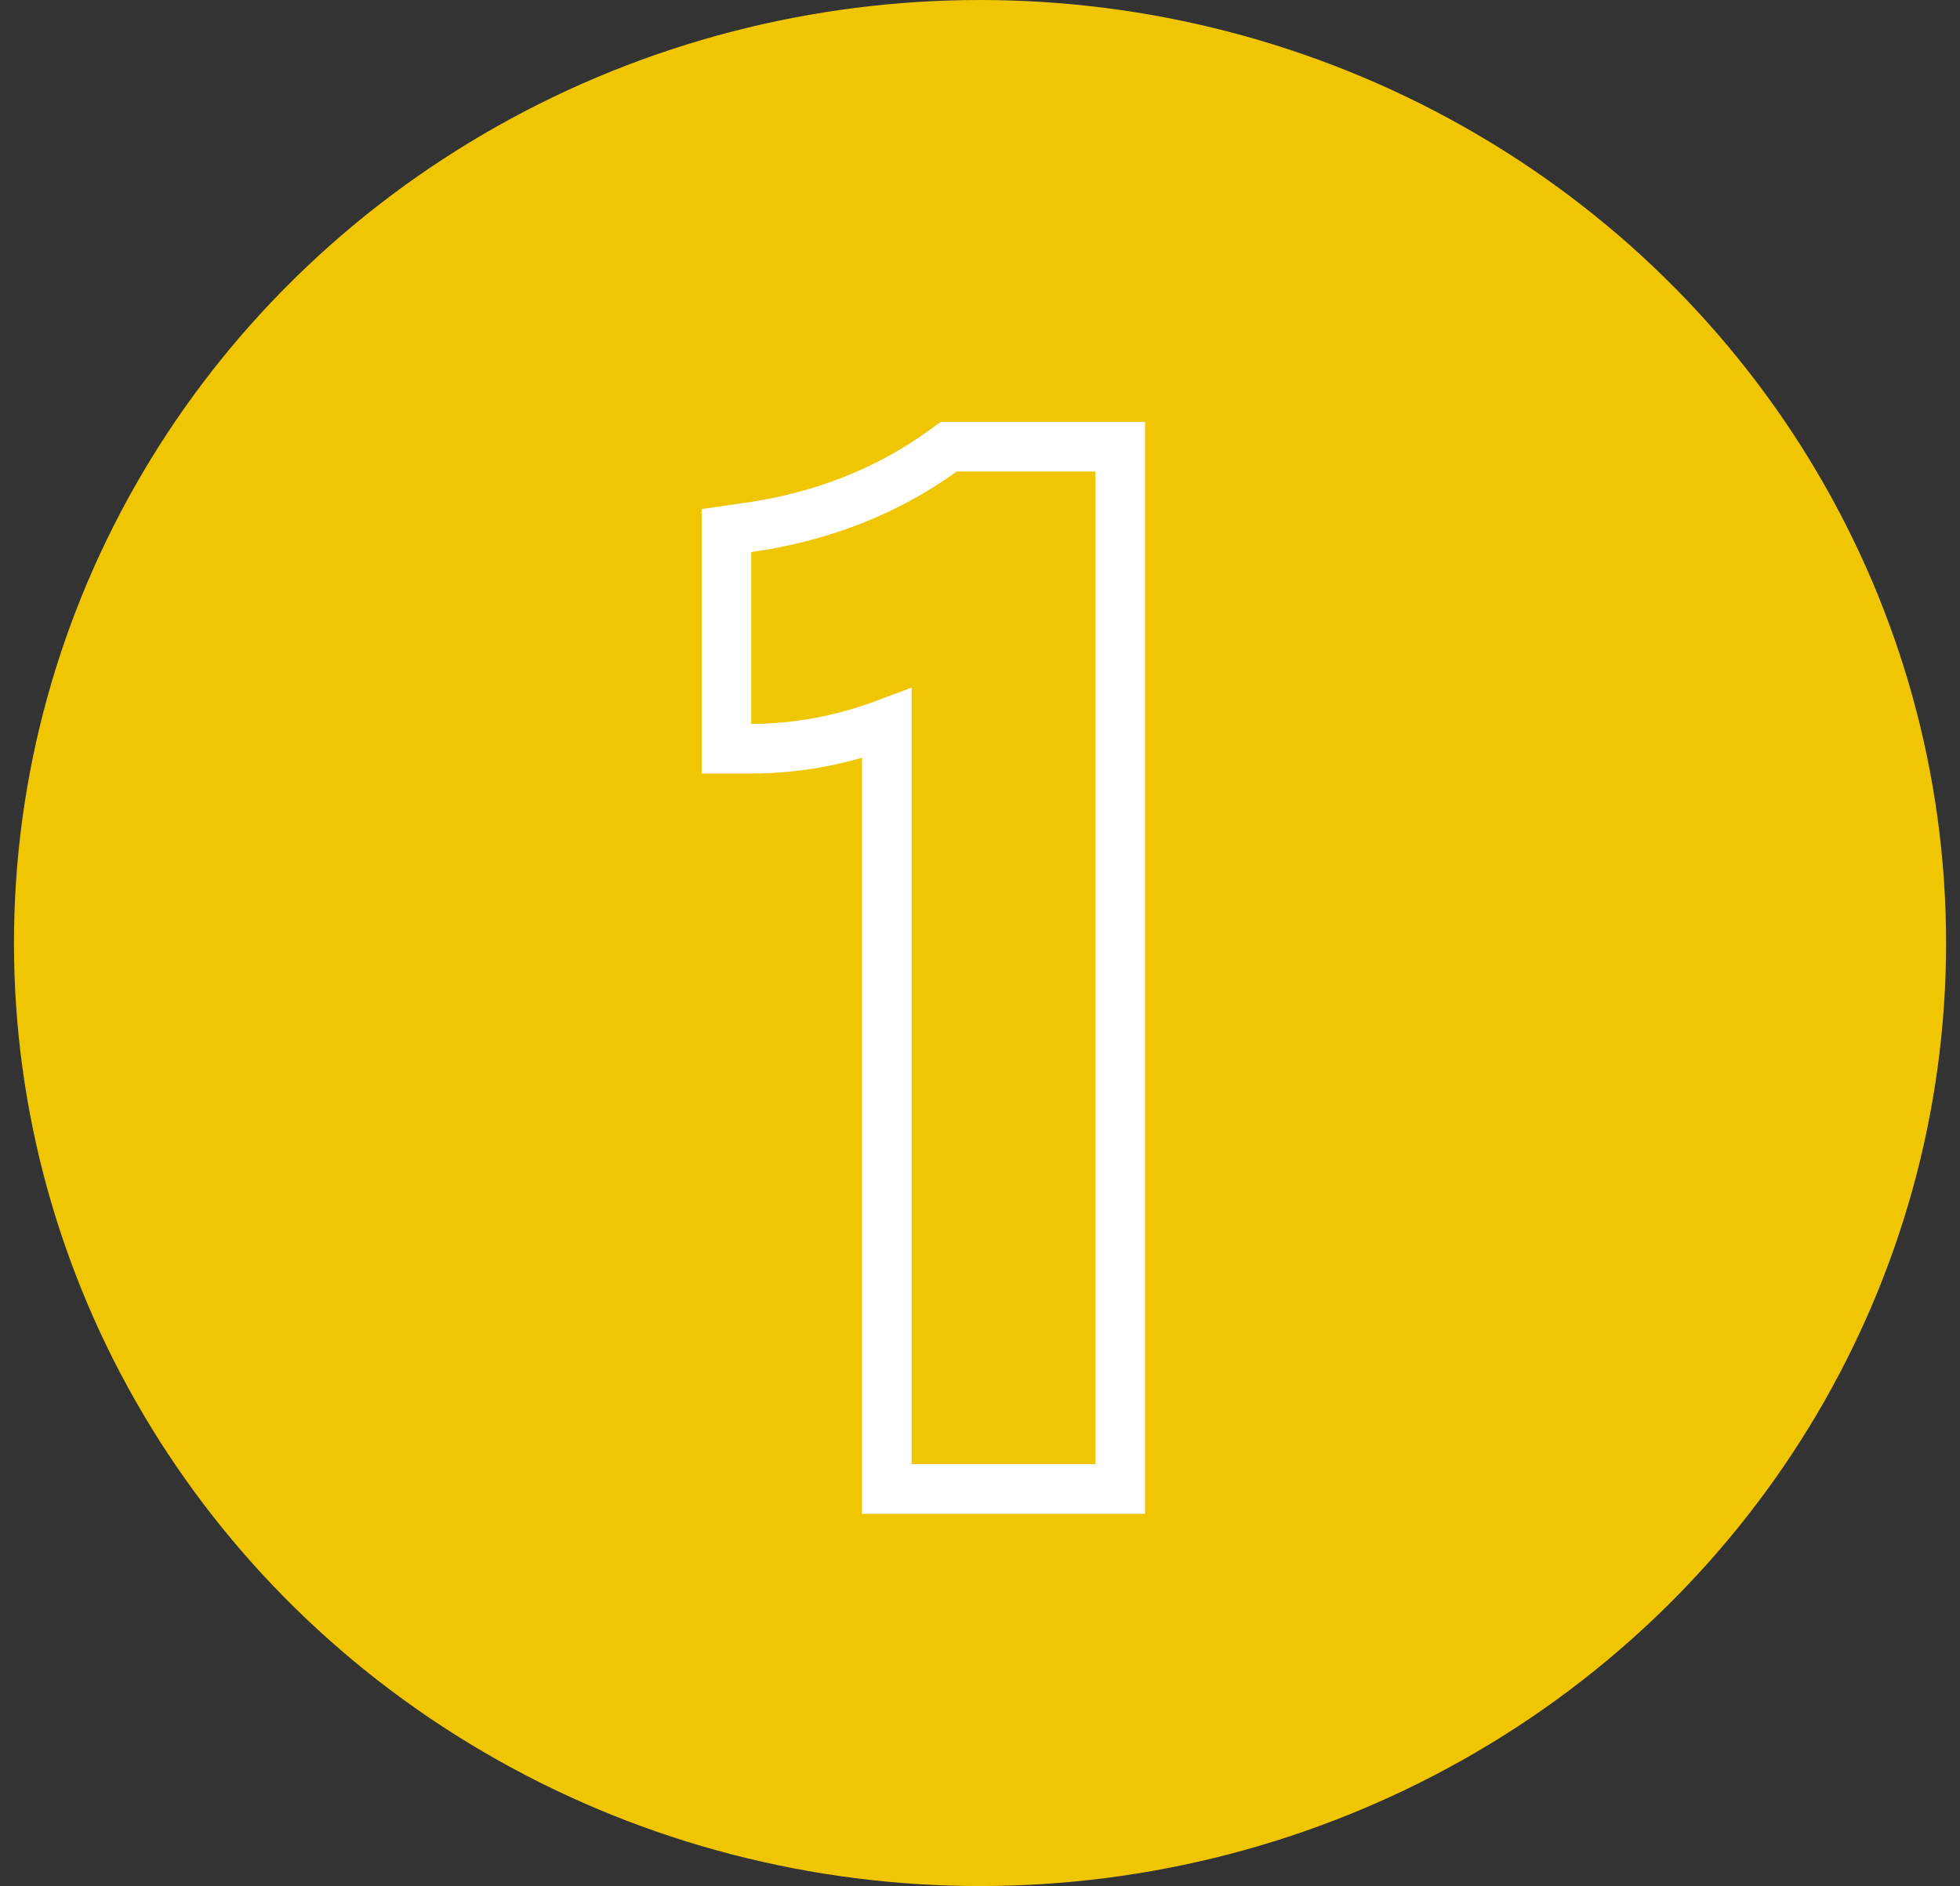
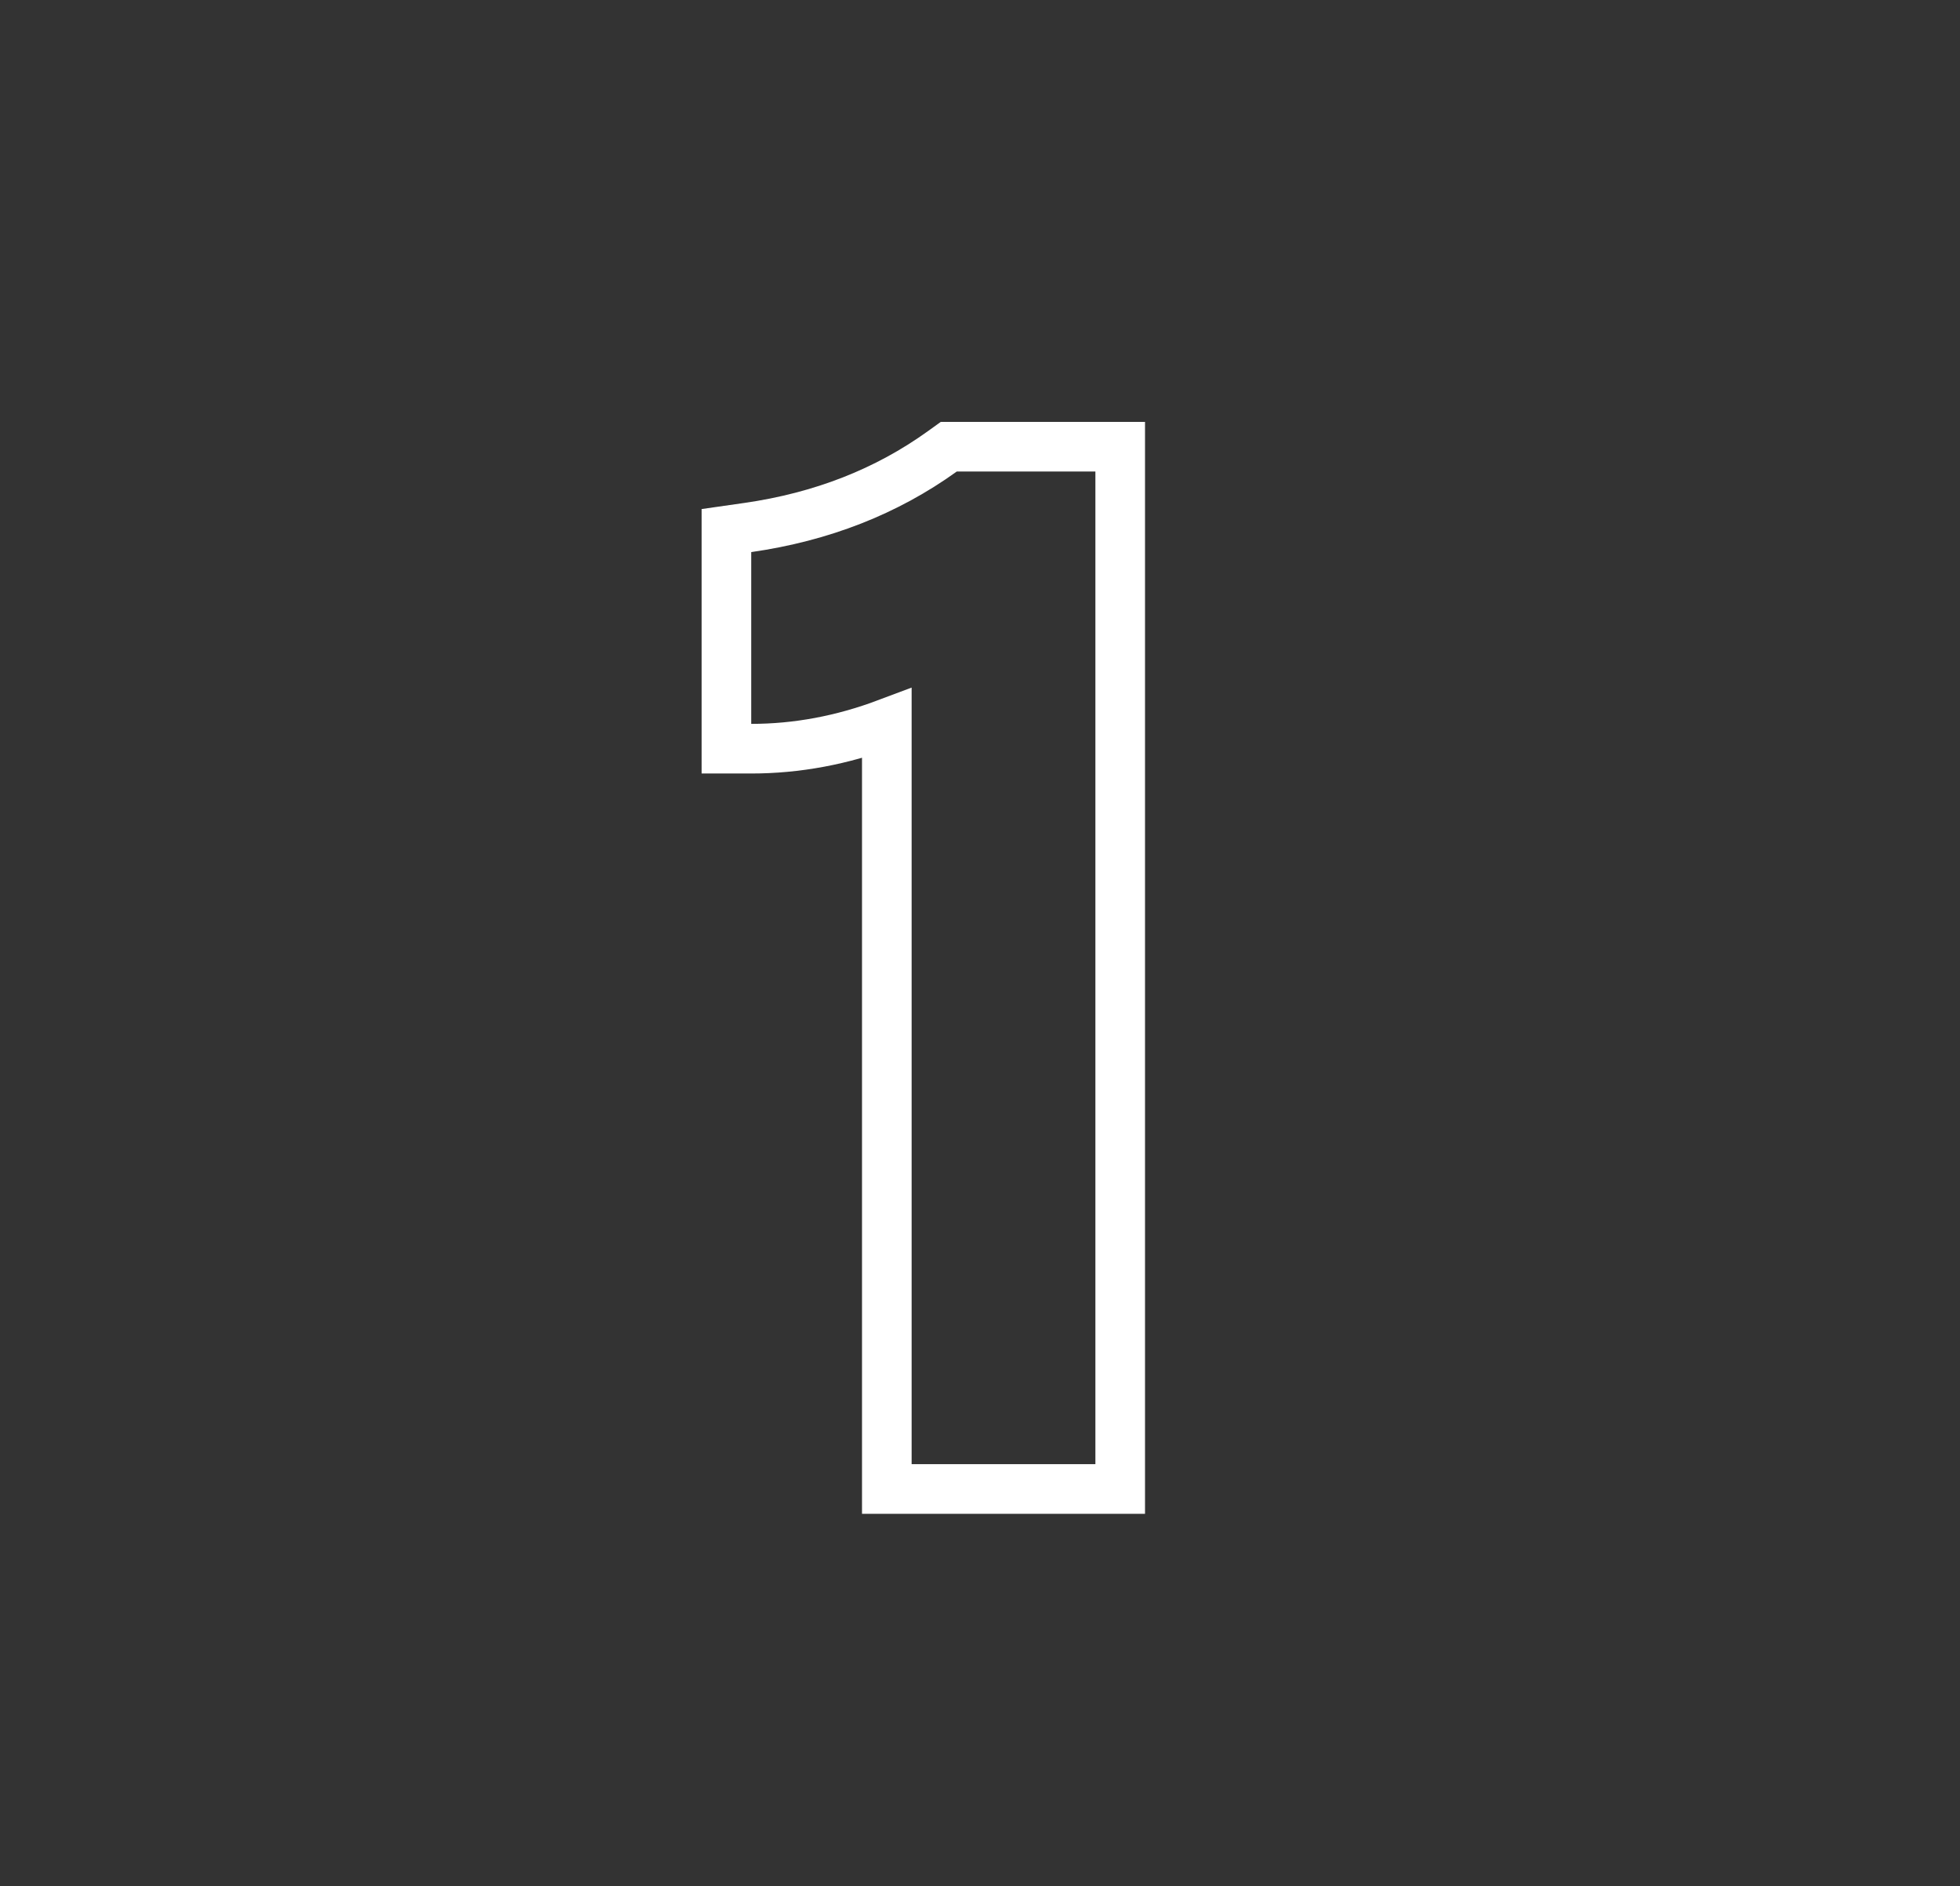
<svg xmlns="http://www.w3.org/2000/svg" width="79" height="76" viewBox="0 0 79 76" fill="none">
  <rect x="0" y="0" width="79" height="76" fill="#333333" stroke="none" />
-   <ellipse cx="39.501" cy="38" rx="38.938" ry="38" fill="#F0C602" />
  <path d="M30.138 21.257L29.279 21.38V22.247V29.169V30.169H30.279C32.125 30.169 33.948 29.826 35.744 29.151V59V60H36.744H44.151H45.151V59V19V18H44.151H38.565H38.242L37.981 18.188C35.737 19.802 33.129 20.828 30.138 21.257Z" stroke="white" stroke-width="2" />
</svg>